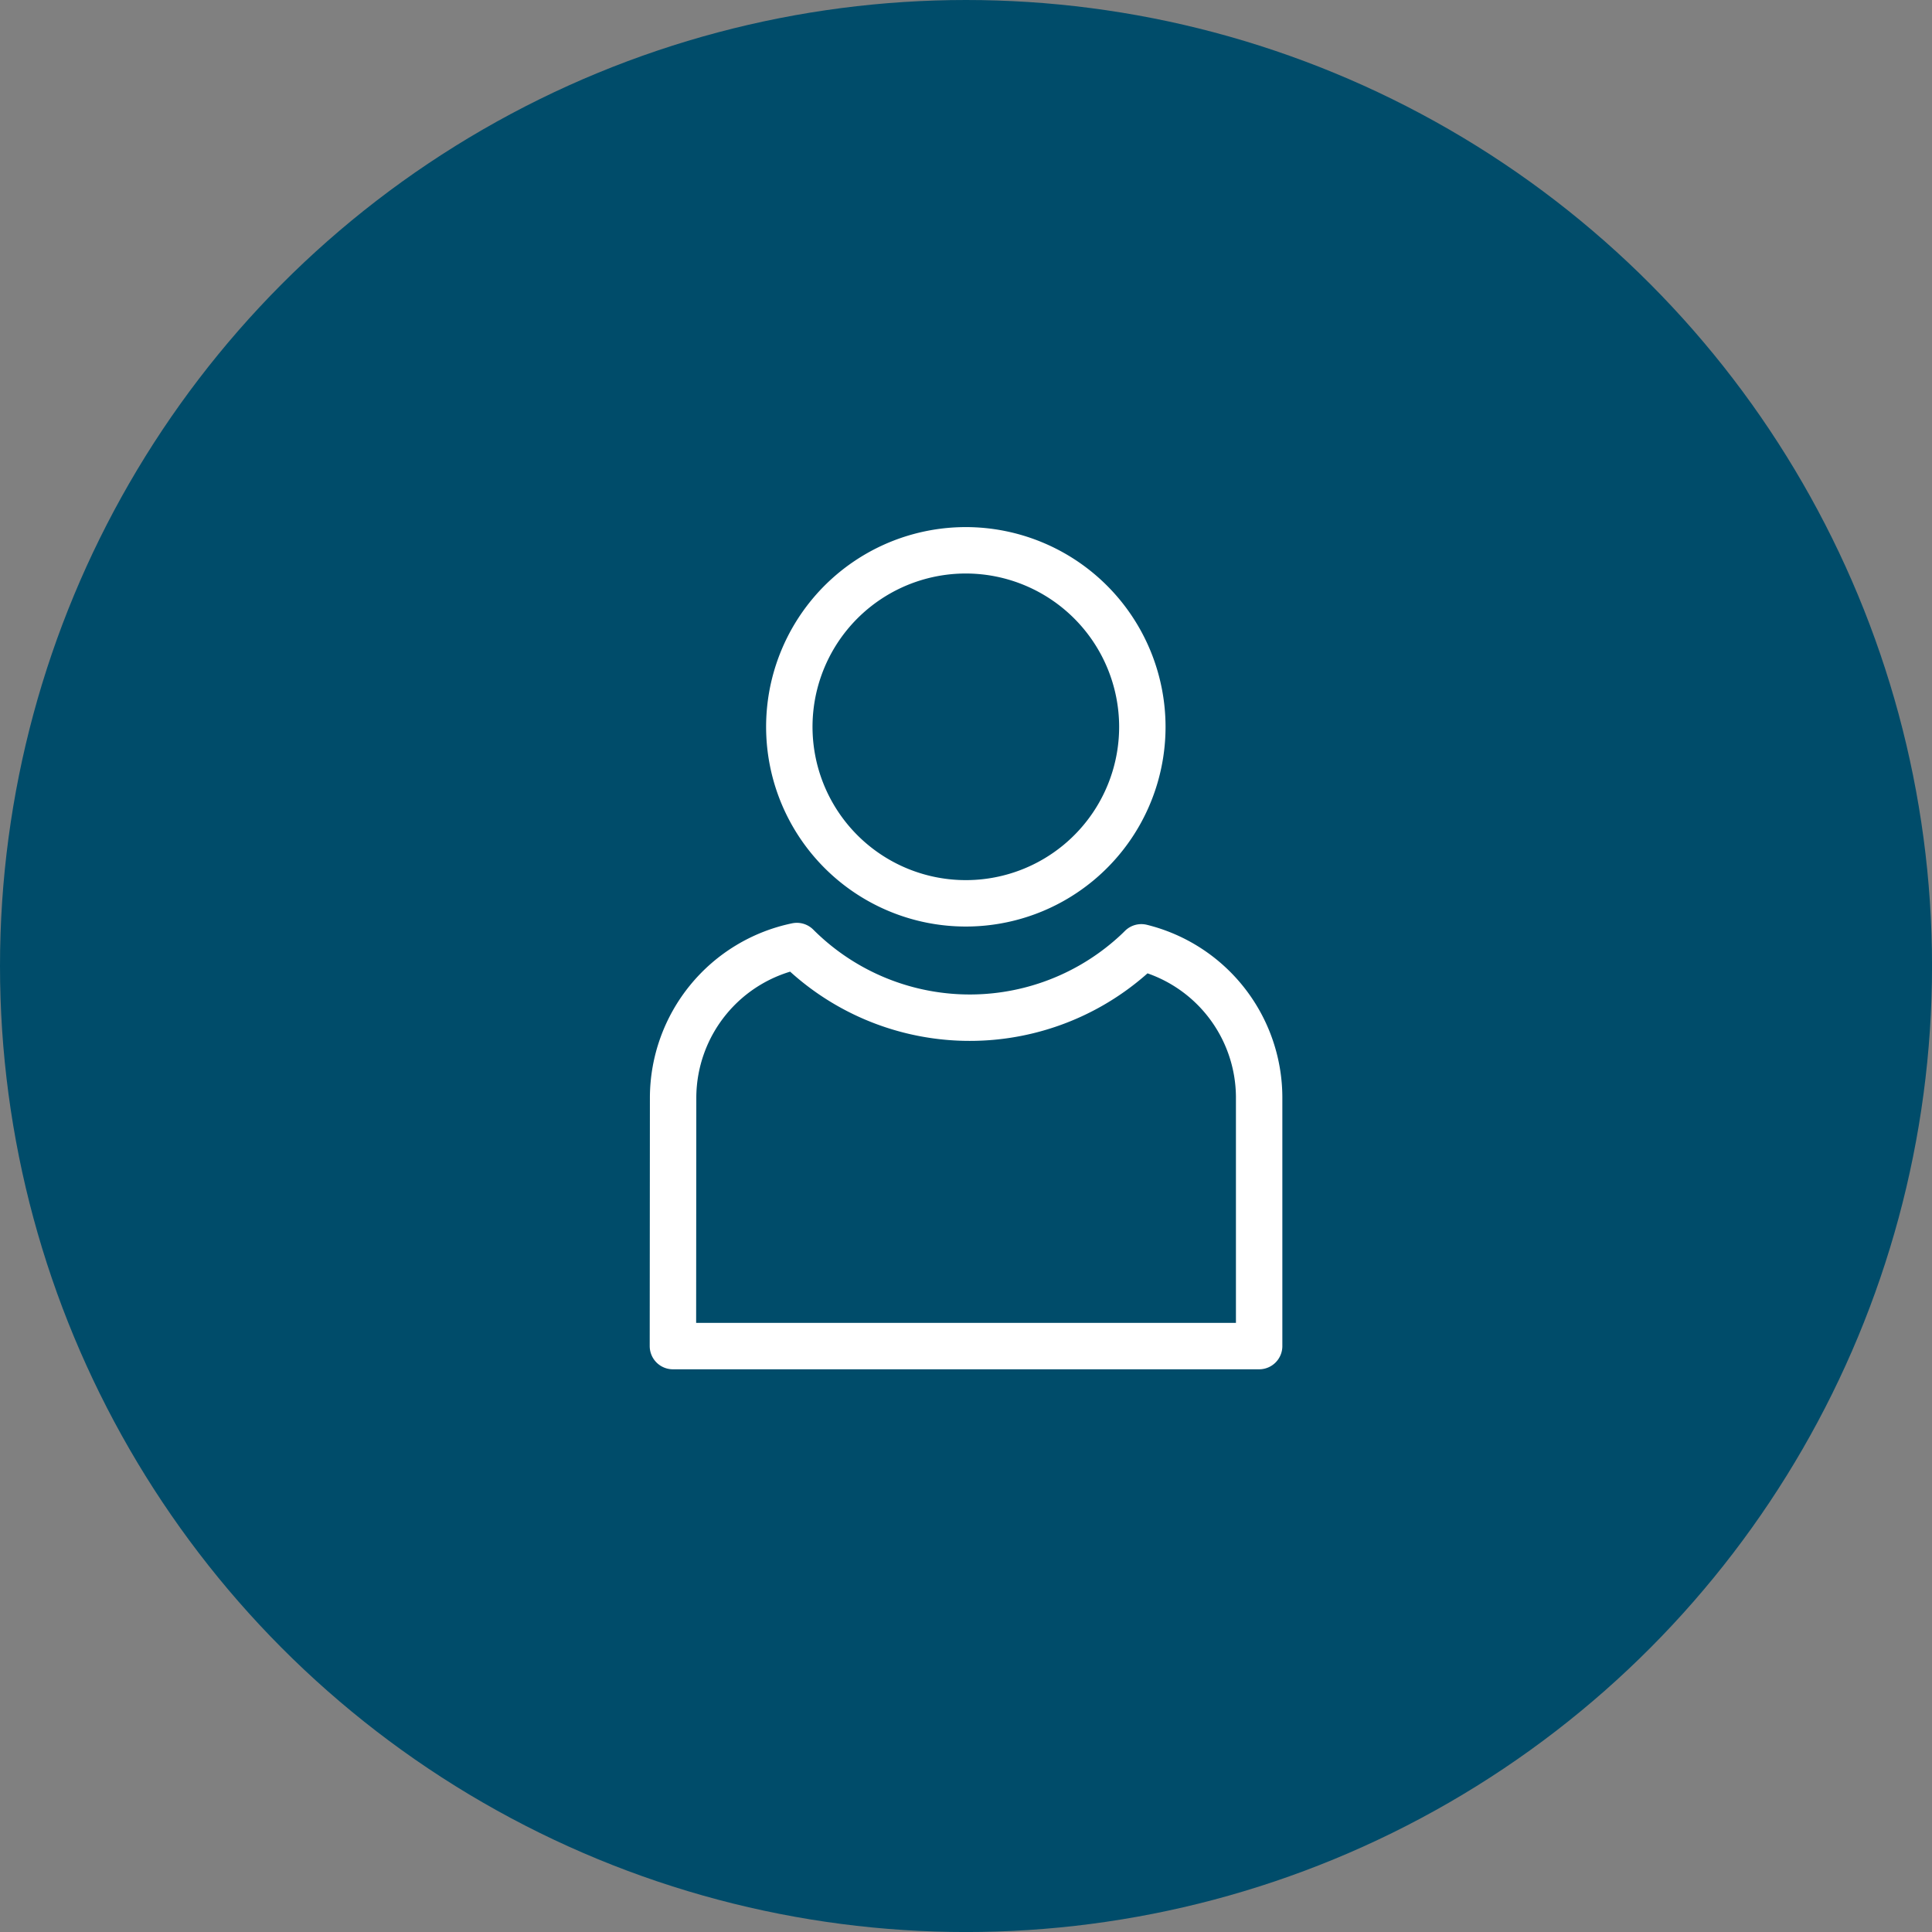
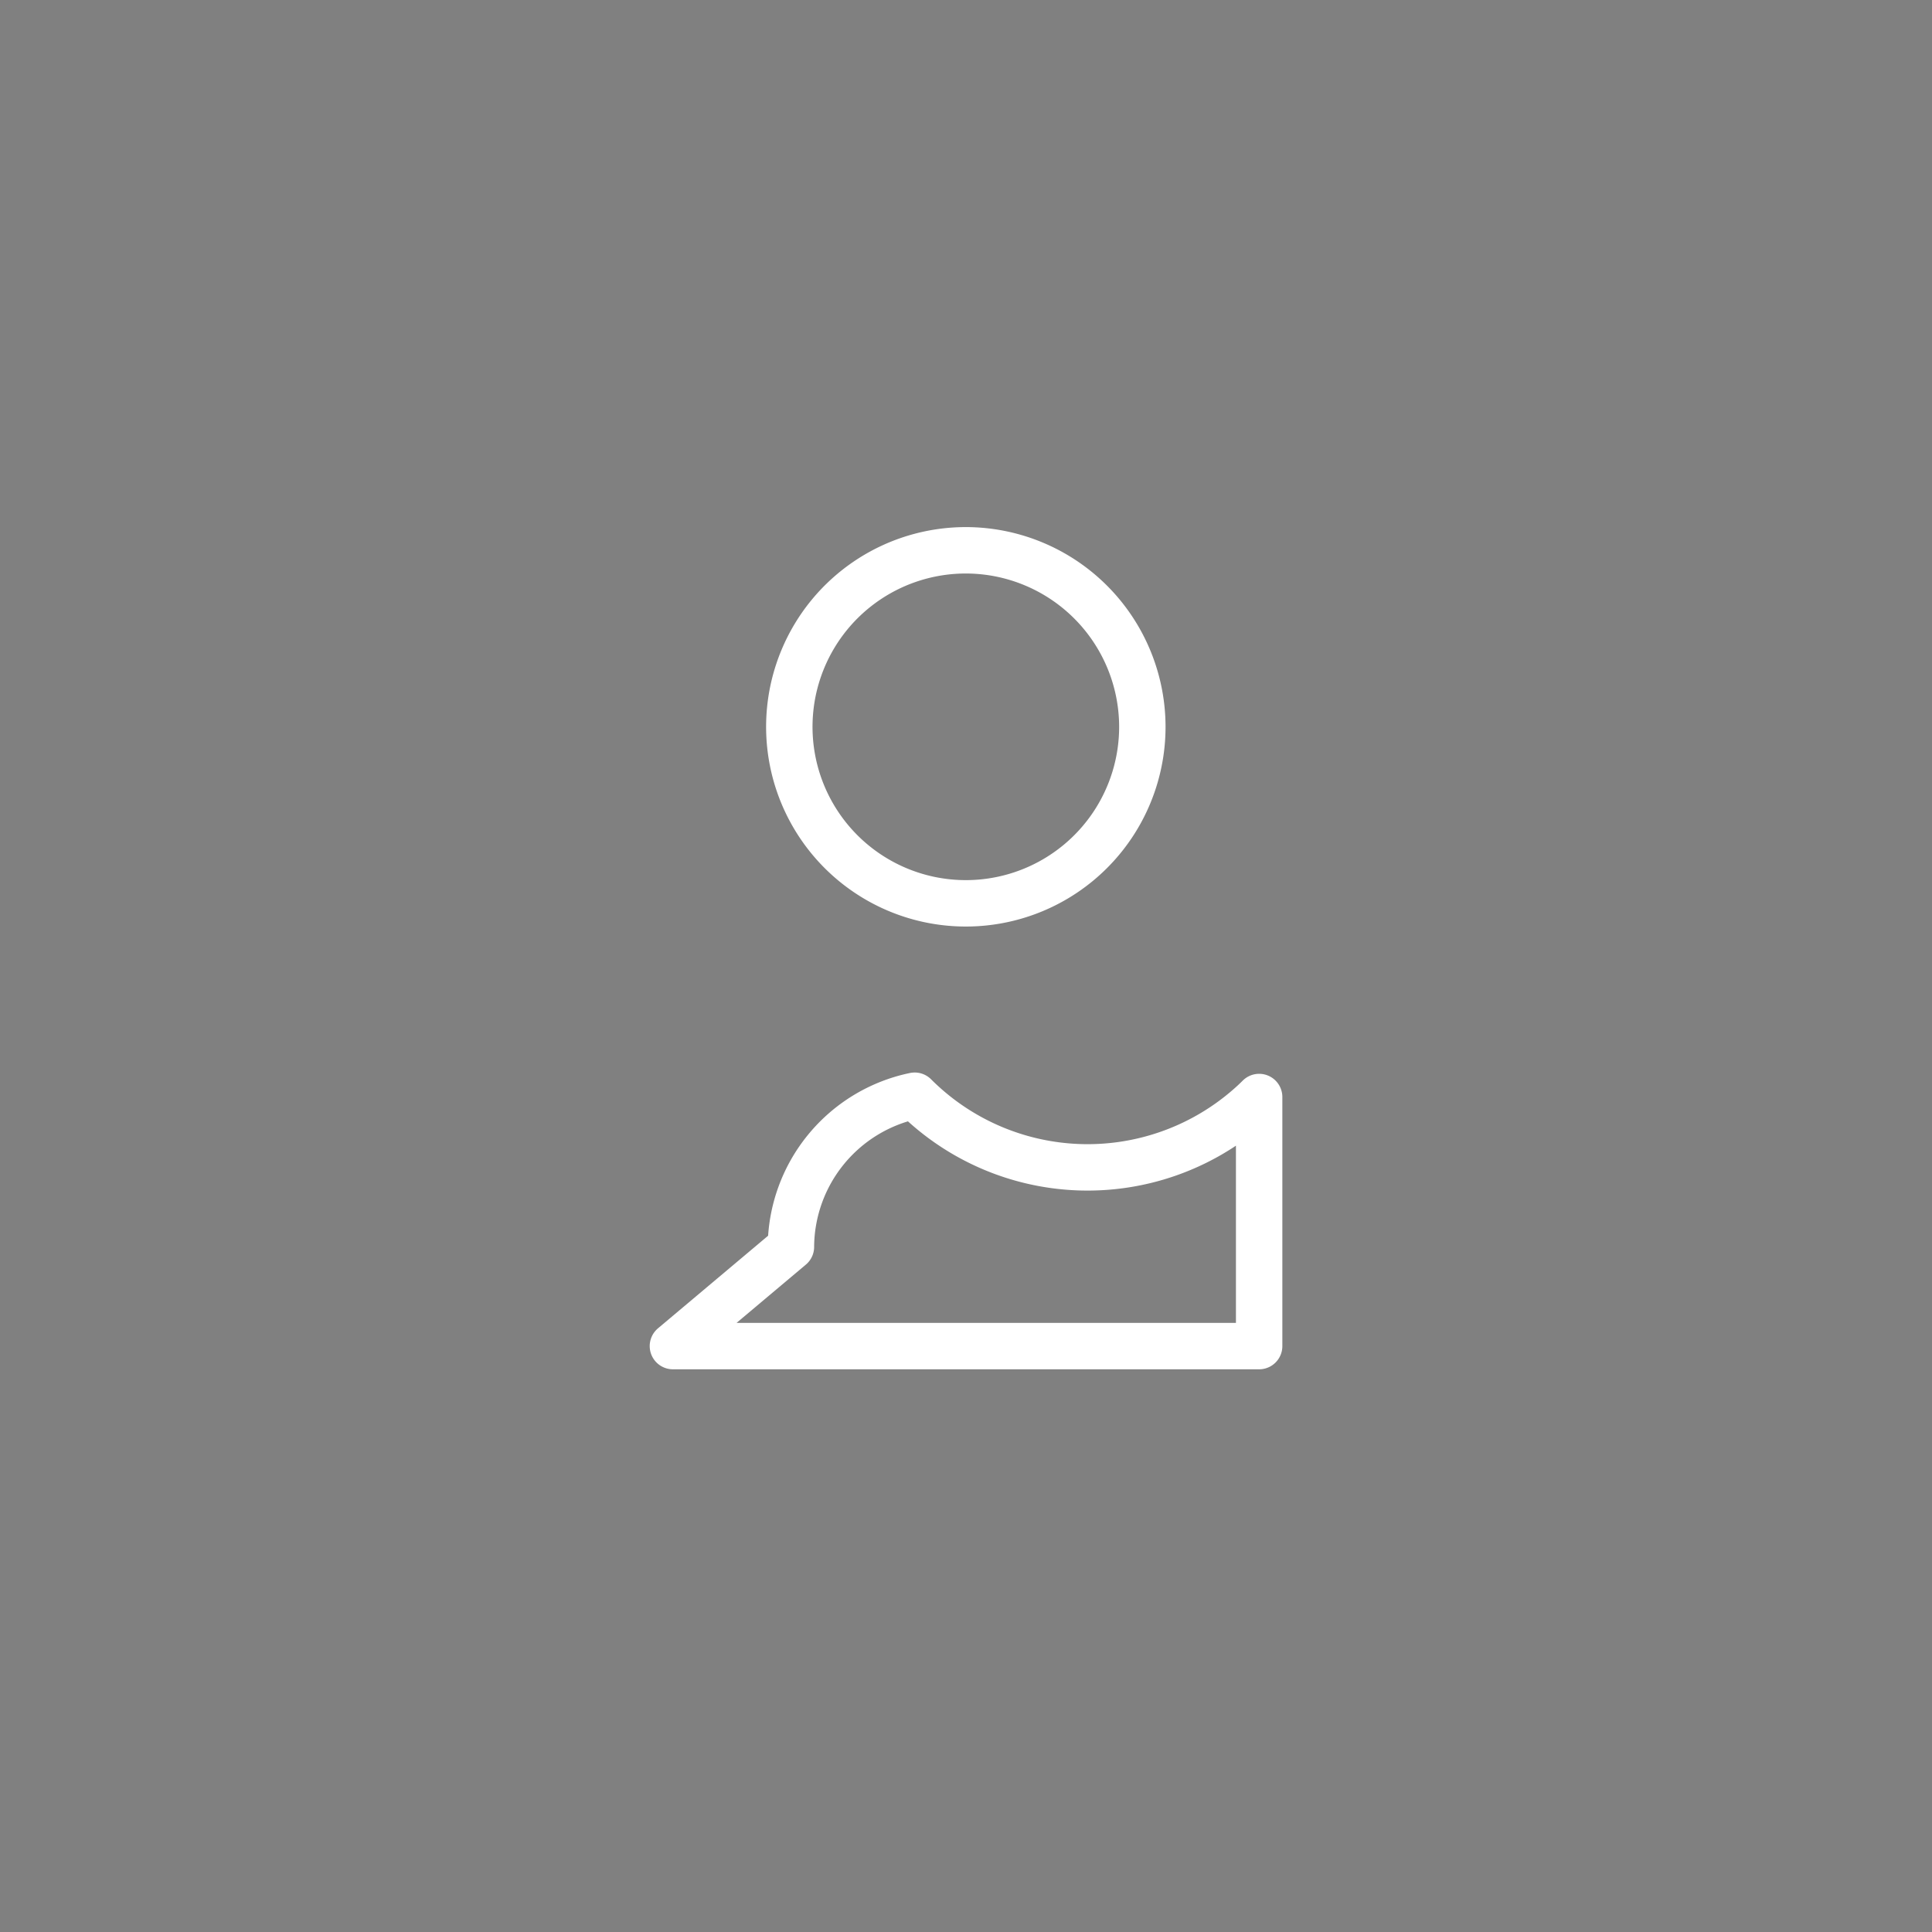
<svg xmlns="http://www.w3.org/2000/svg" width="62.443" height="62.443" viewBox="0 0 62.443 62.443">
  <rect x="0" y="0" width="62.443" height="62.443" fill="#808080" stroke="none" />
  <g id="Group_13426" data-name="Group 13426" transform="translate(-9644.674 -10544.203)">
    <g id="Group_13417" data-name="Group 13417" transform="translate(-4740.883 29591.273)">
-       <ellipse id="Ellipse_101" data-name="Ellipse 101" cx="31.222" cy="31.222" rx="31.222" ry="31.222" transform="translate(14385.557 -19047.07)" fill="#004c6a" />
-     </g>
+       </g>
    <g id="Group_13428" data-name="Group 13428" transform="translate(0 1)">
      <path id="Path_11552" data-name="Path 11552" d="M18.975,8.178a5.705,5.705,0,1,0,5.7,5.7A5.71,5.71,0,0,0,18.975,8.178Z" transform="translate(9656.92 10552.811)" fill="none" stroke="#fff" stroke-linecap="round" stroke-linejoin="round" stroke-width="1.5" />
-       <path id="Path_11553" data-name="Path 11553" d="M11.353,27.616H30.3v-8.05a5.009,5.009,0,0,0-3.808-4.838c-.124.126-.255.244-.387.358a7.9,7.9,0,0,1-10.746-.4,5.018,5.018,0,0,0-4,4.885Z" transform="translate(9655.07 10559.093)" fill="none" stroke="#fff" stroke-linecap="round" stroke-linejoin="round" stroke-width="1.5" />
+       <path id="Path_11553" data-name="Path 11553" d="M11.353,27.616H30.3v-8.05c-.124.126-.255.244-.387.358a7.9,7.9,0,0,1-10.746-.4,5.018,5.018,0,0,0-4,4.885Z" transform="translate(9655.07 10559.093)" fill="none" stroke="#fff" stroke-linecap="round" stroke-linejoin="round" stroke-width="1.5" />
    </g>
  </g>
</svg>